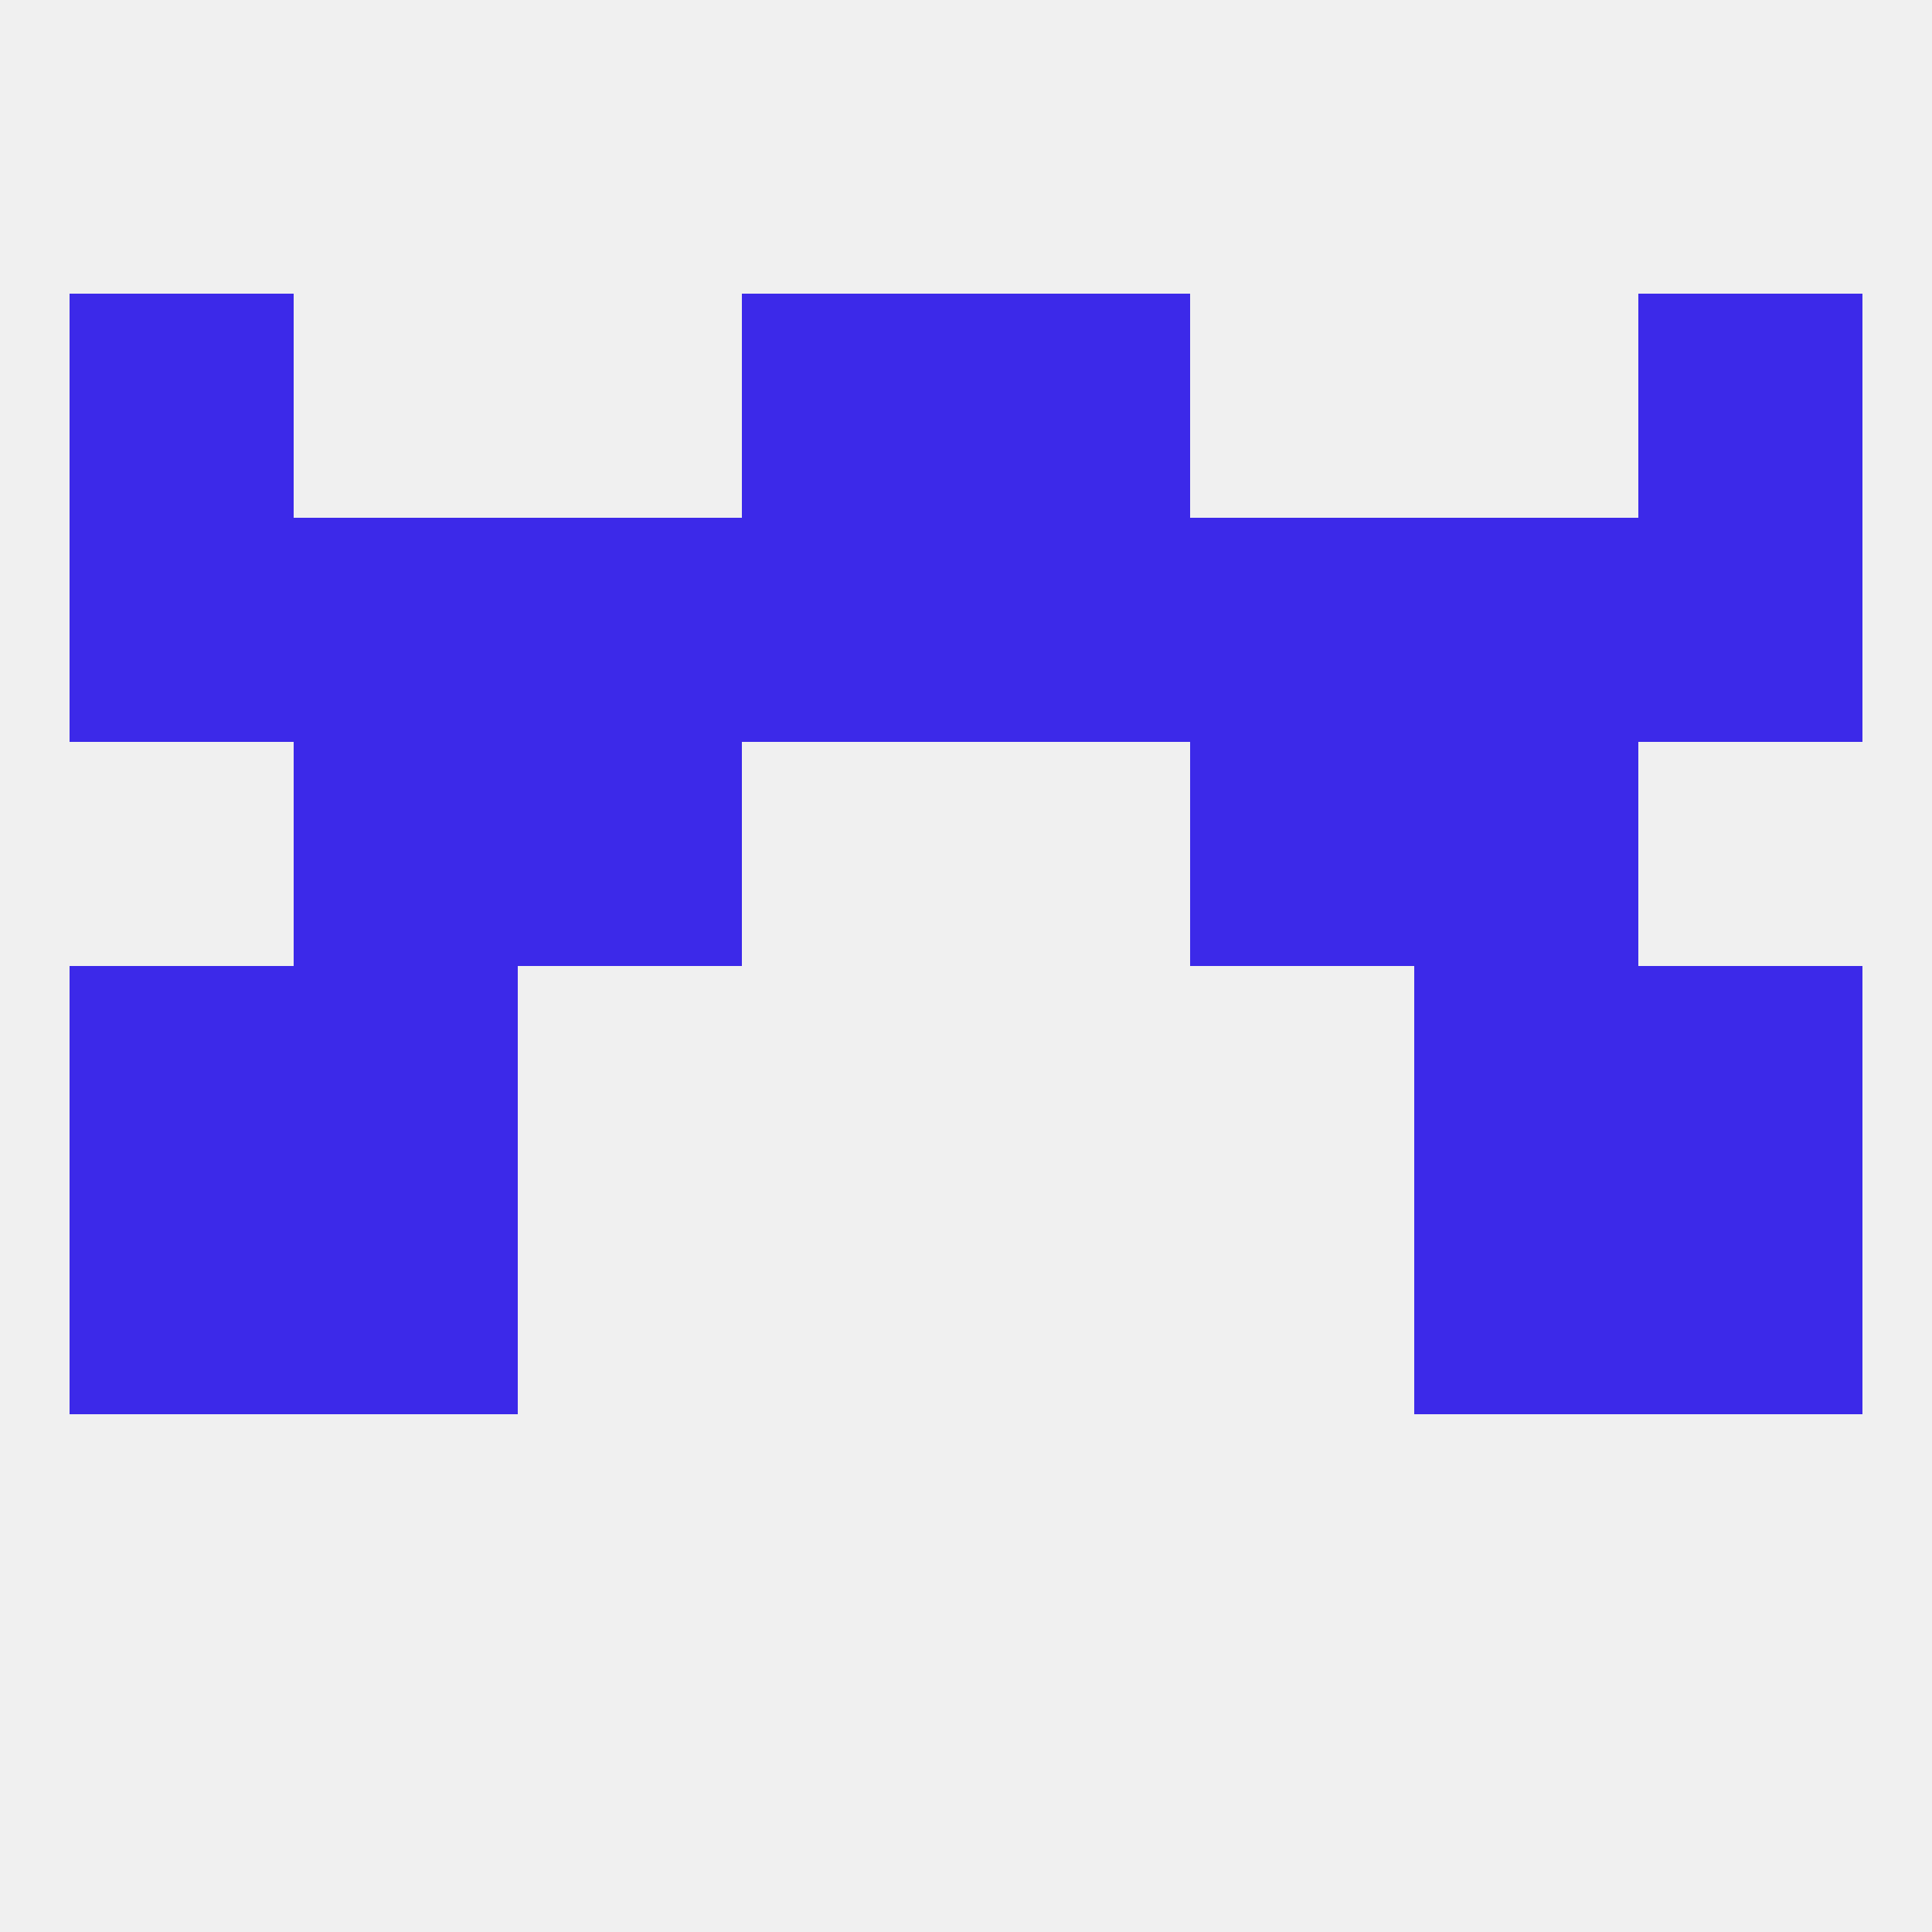
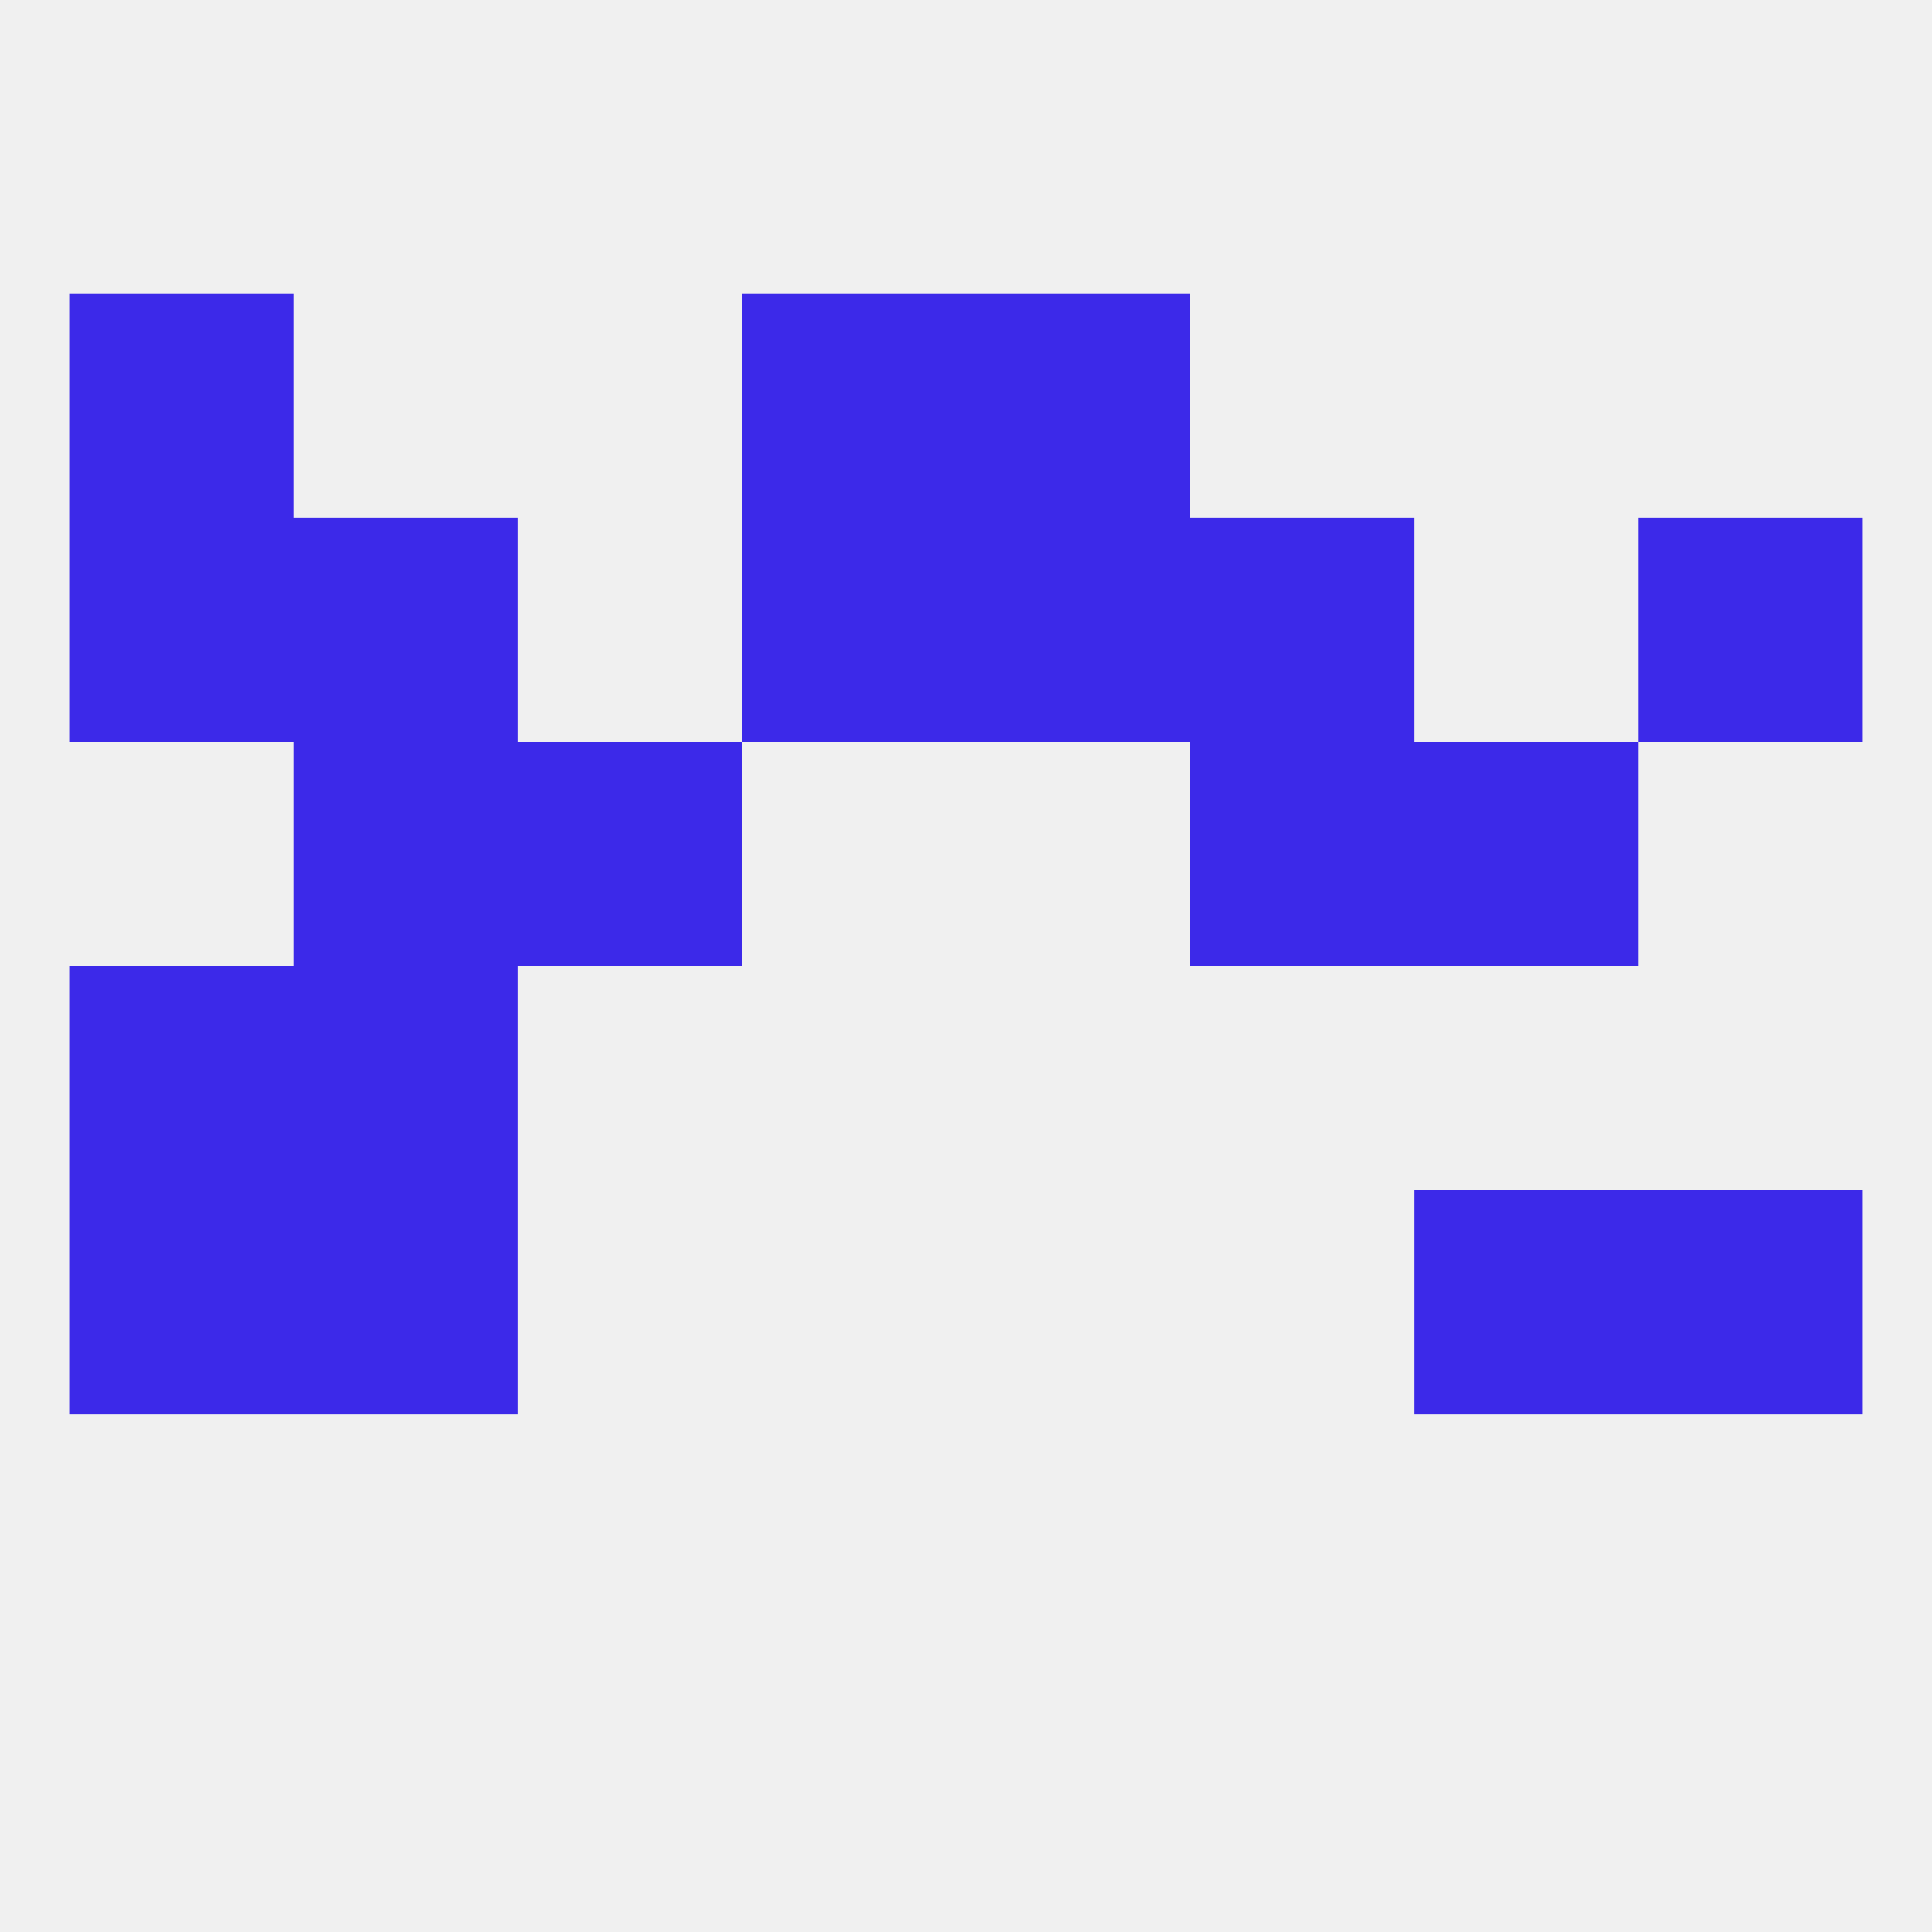
<svg xmlns="http://www.w3.org/2000/svg" version="1.1" baseprofile="full" width="250" height="250" viewBox="0 0 250 250">
  <rect width="100%" height="100%" fill="rgba(240,240,240,255)" />
  <rect x="9" y="125" width="29" height="29" fill="rgba(60,41,233,255)" />
-   <rect x="212" y="125" width="29" height="29" fill="rgba(60,41,233,255)" />
  <rect x="38" y="125" width="29" height="29" fill="rgba(60,41,233,255)" />
-   <rect x="183" y="125" width="29" height="29" fill="rgba(60,41,233,255)" />
  <rect x="38" y="96" width="29" height="29" fill="rgba(60,41,233,255)" />
  <rect x="183" y="96" width="29" height="29" fill="rgba(60,41,233,255)" />
  <rect x="67" y="96" width="29" height="29" fill="rgba(60,41,233,255)" />
  <rect x="154" y="96" width="29" height="29" fill="rgba(60,41,233,255)" />
  <rect x="154" y="67" width="29" height="29" fill="rgba(60,41,233,255)" />
  <rect x="38" y="67" width="29" height="29" fill="rgba(60,41,233,255)" />
-   <rect x="183" y="67" width="29" height="29" fill="rgba(60,41,233,255)" />
  <rect x="96" y="67" width="29" height="29" fill="rgba(60,41,233,255)" />
  <rect x="125" y="67" width="29" height="29" fill="rgba(60,41,233,255)" />
  <rect x="9" y="67" width="29" height="29" fill="rgba(60,41,233,255)" />
  <rect x="212" y="67" width="29" height="29" fill="rgba(60,41,233,255)" />
-   <rect x="67" y="67" width="29" height="29" fill="rgba(60,41,233,255)" />
  <rect x="9" y="38" width="29" height="29" fill="rgba(60,41,233,255)" />
-   <rect x="212" y="38" width="29" height="29" fill="rgba(60,41,233,255)" />
  <rect x="96" y="38" width="29" height="29" fill="rgba(60,41,233,255)" />
  <rect x="125" y="38" width="29" height="29" fill="rgba(60,41,233,255)" />
  <rect x="9" y="154" width="29" height="29" fill="rgba(60,41,233,255)" />
  <rect x="212" y="154" width="29" height="29" fill="rgba(60,41,233,255)" />
  <rect x="38" y="154" width="29" height="29" fill="rgba(60,41,233,255)" />
  <rect x="183" y="154" width="29" height="29" fill="rgba(60,41,233,255)" />
</svg>